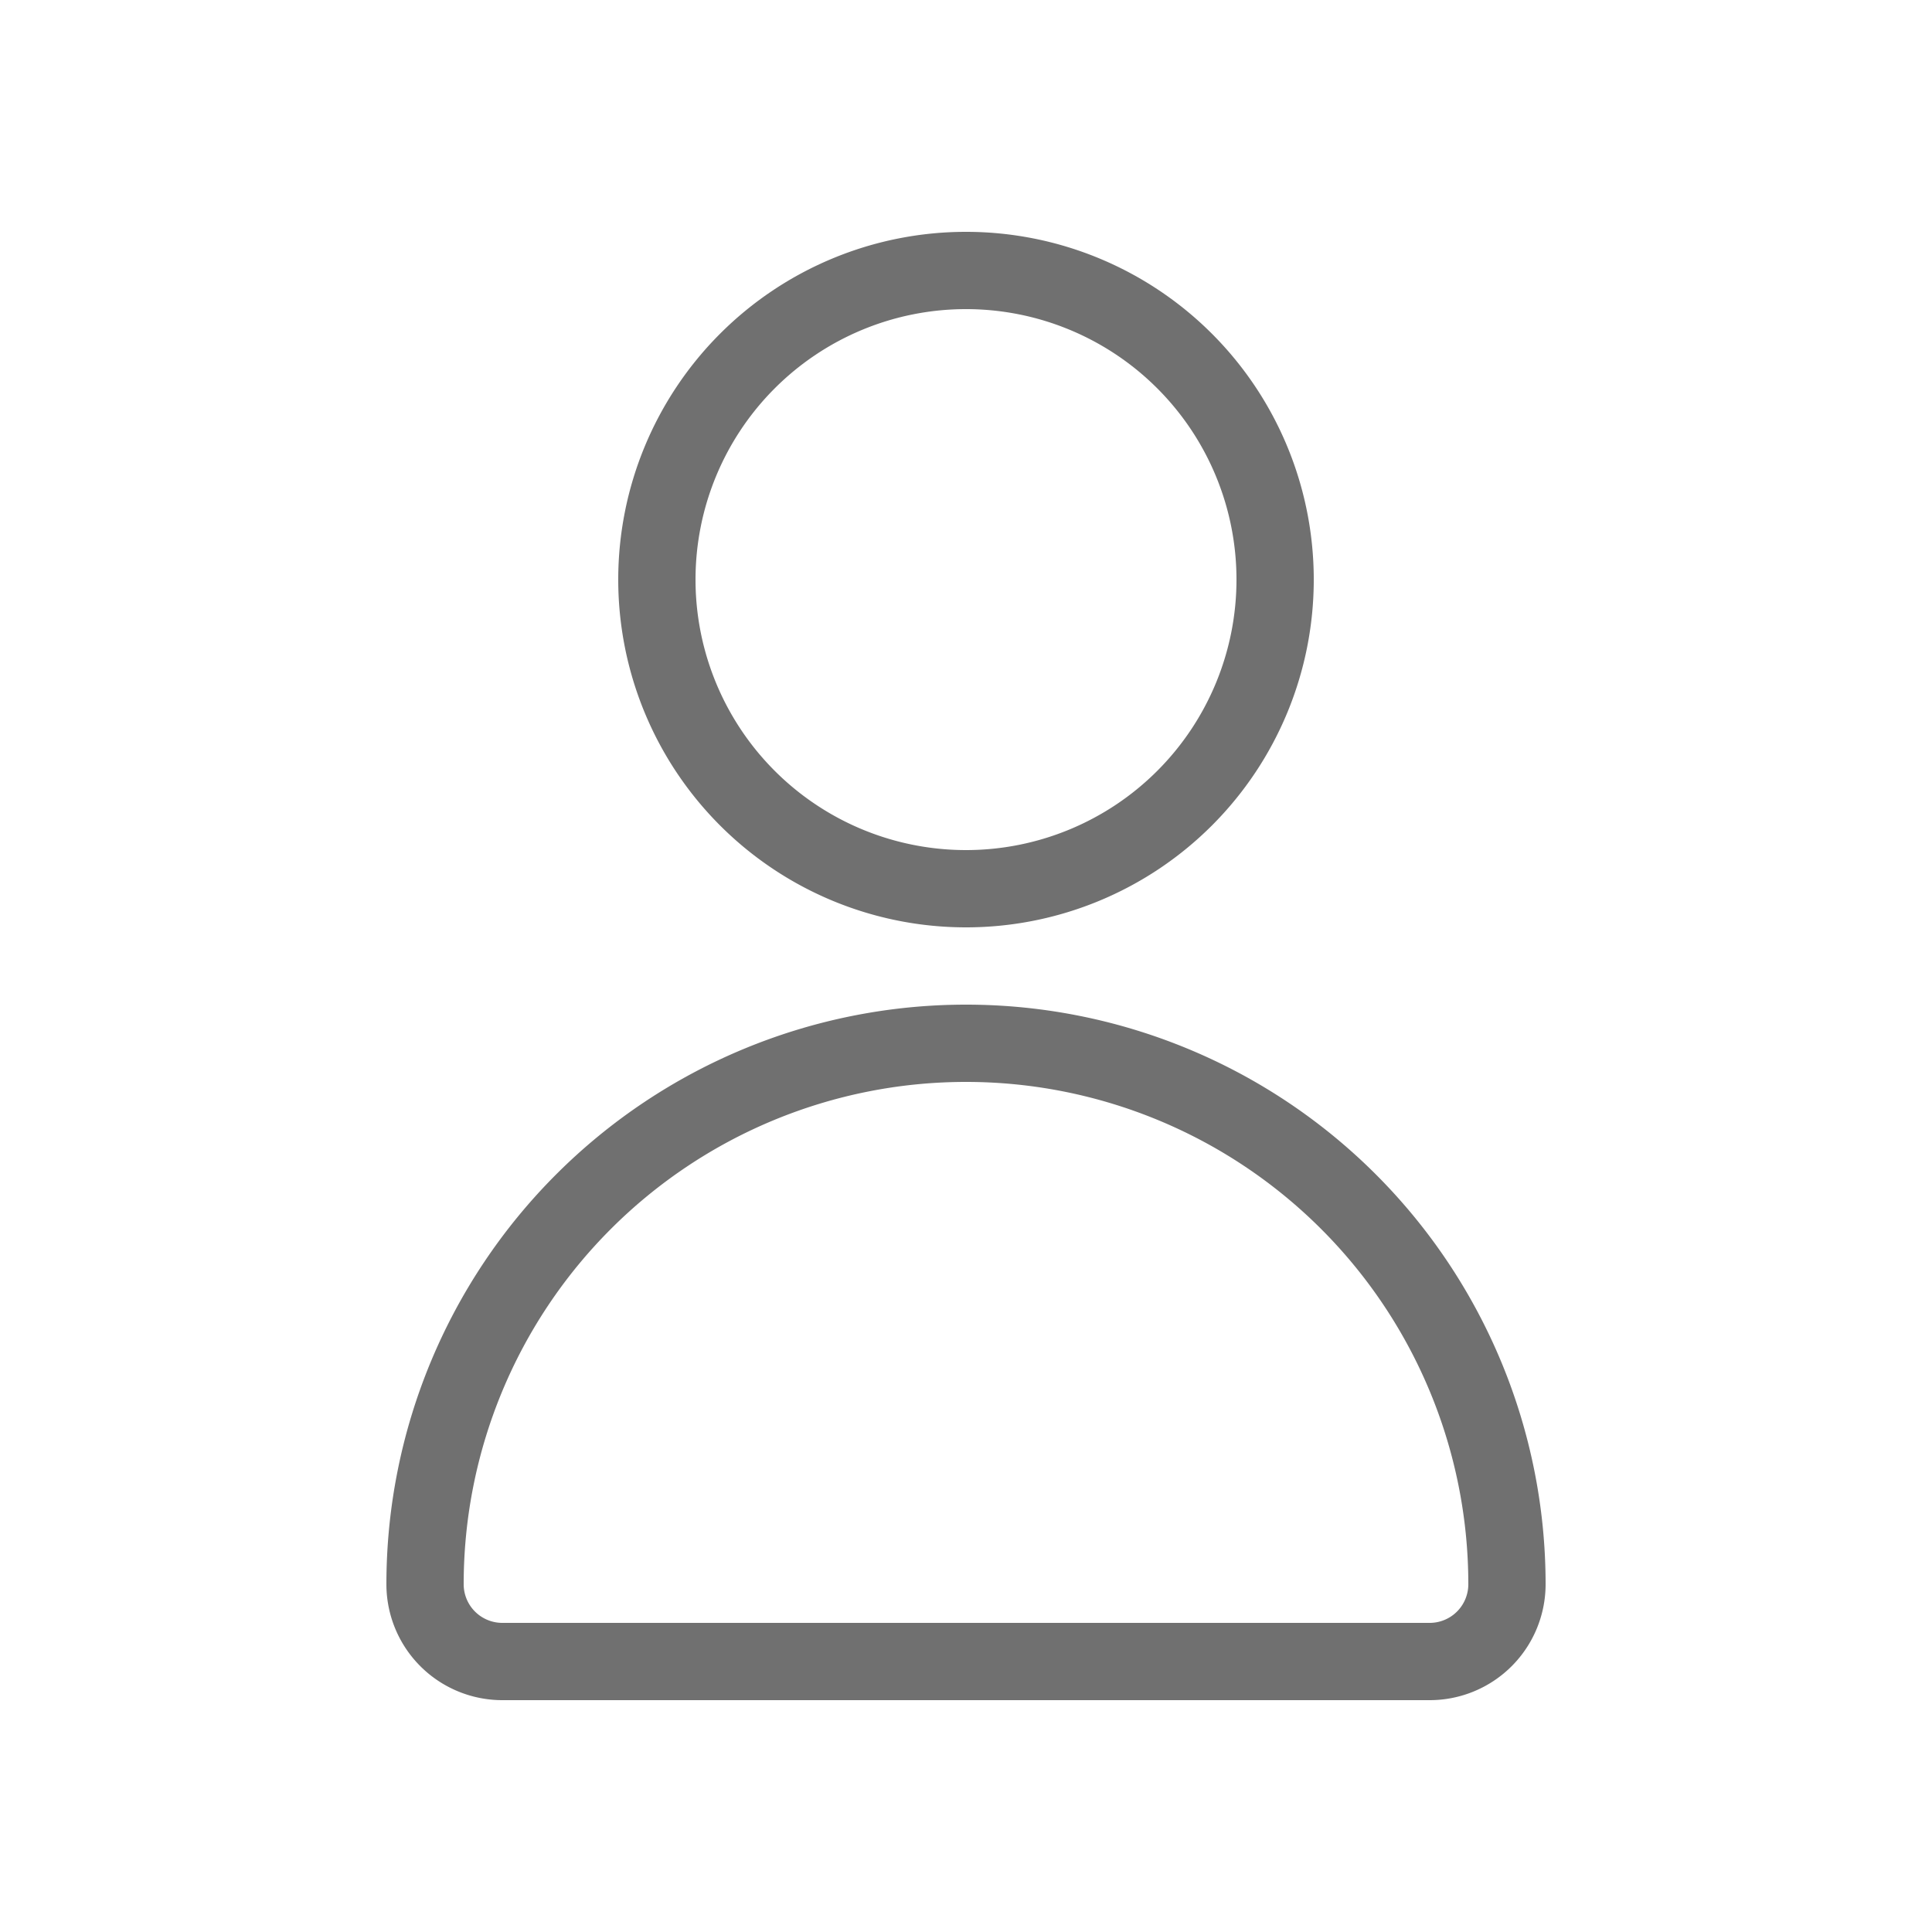
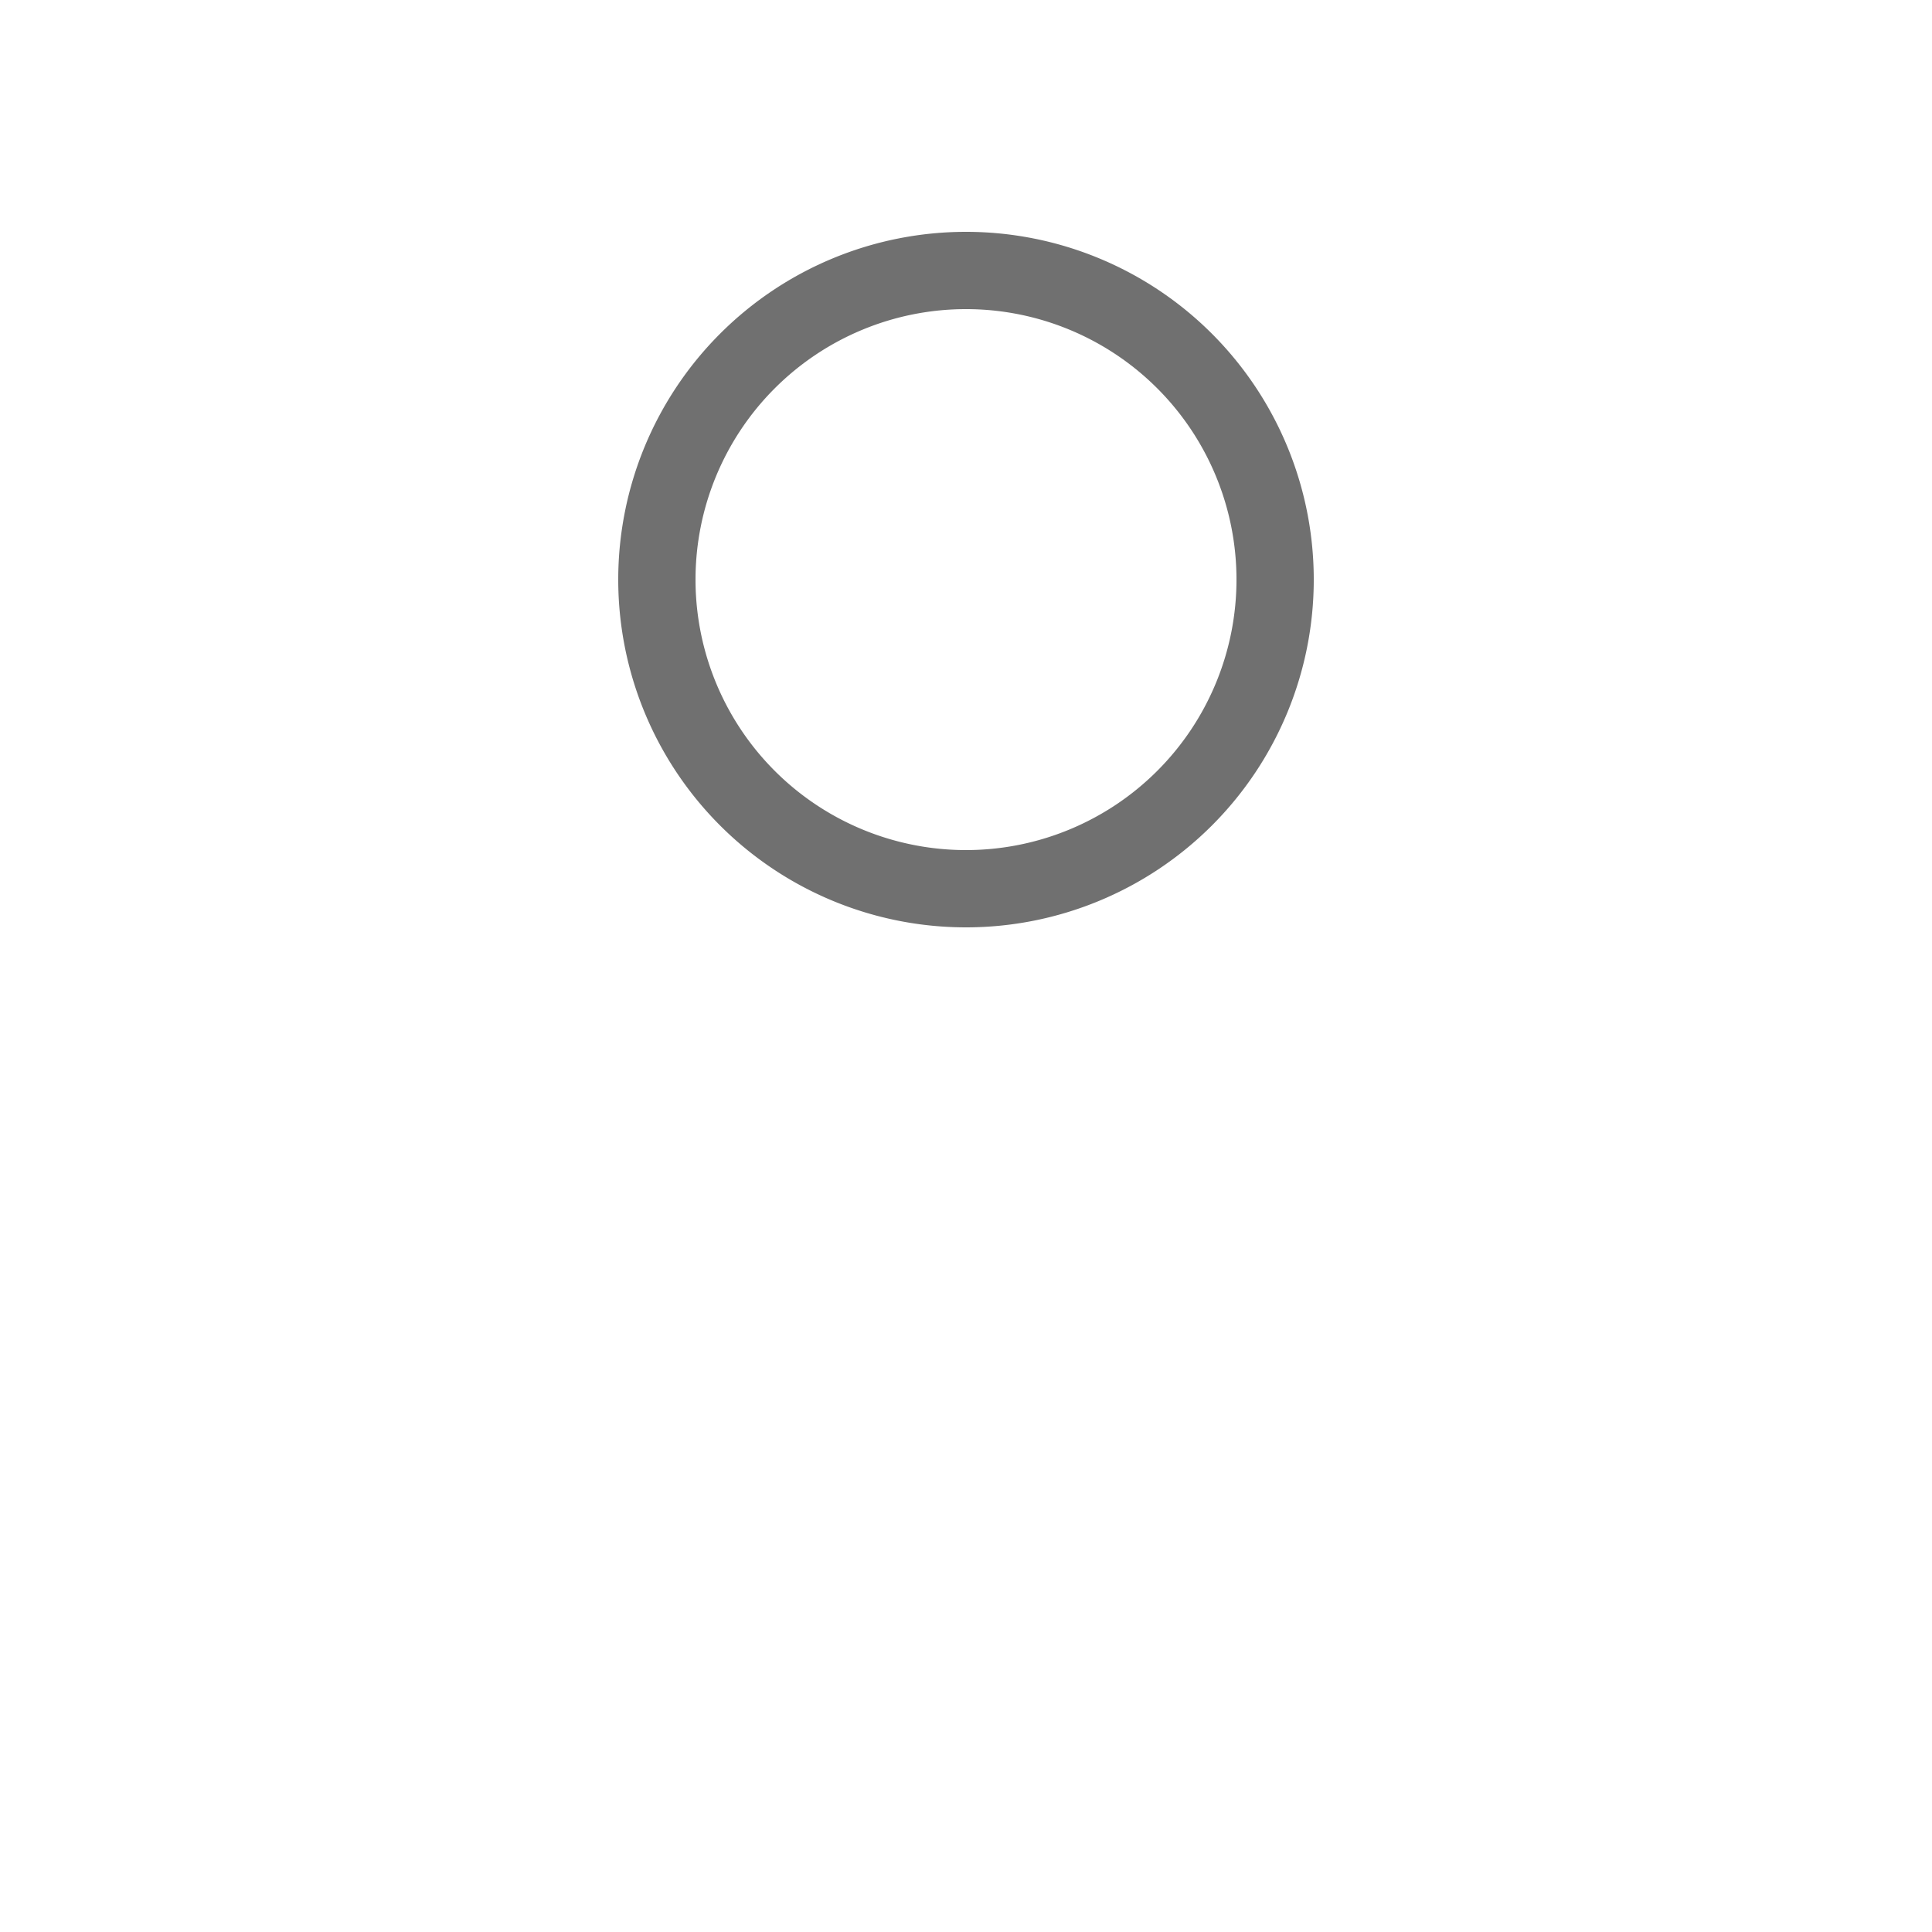
<svg xmlns="http://www.w3.org/2000/svg" width="25" height="25" viewBox="0 0 25 25">
  <g transform="translate(0.5 0.5)">
-     <rect width="24" height="24" fill="none" stroke="#707070" stroke-width="1" opacity="0" />
    <path d="M12,11A4,4,0,1,0,8,7,4,4,0,0,0,12,11Z" fill="none" stroke="#707070" stroke-width="1" />
-     <path d="M18,21a1,1,0,0,0,1-1A7,7,0,1,0,5,20a1,1,0,0,0,1,1Z" fill="none" stroke="#707070" stroke-width="1" />
  </g>
</svg>